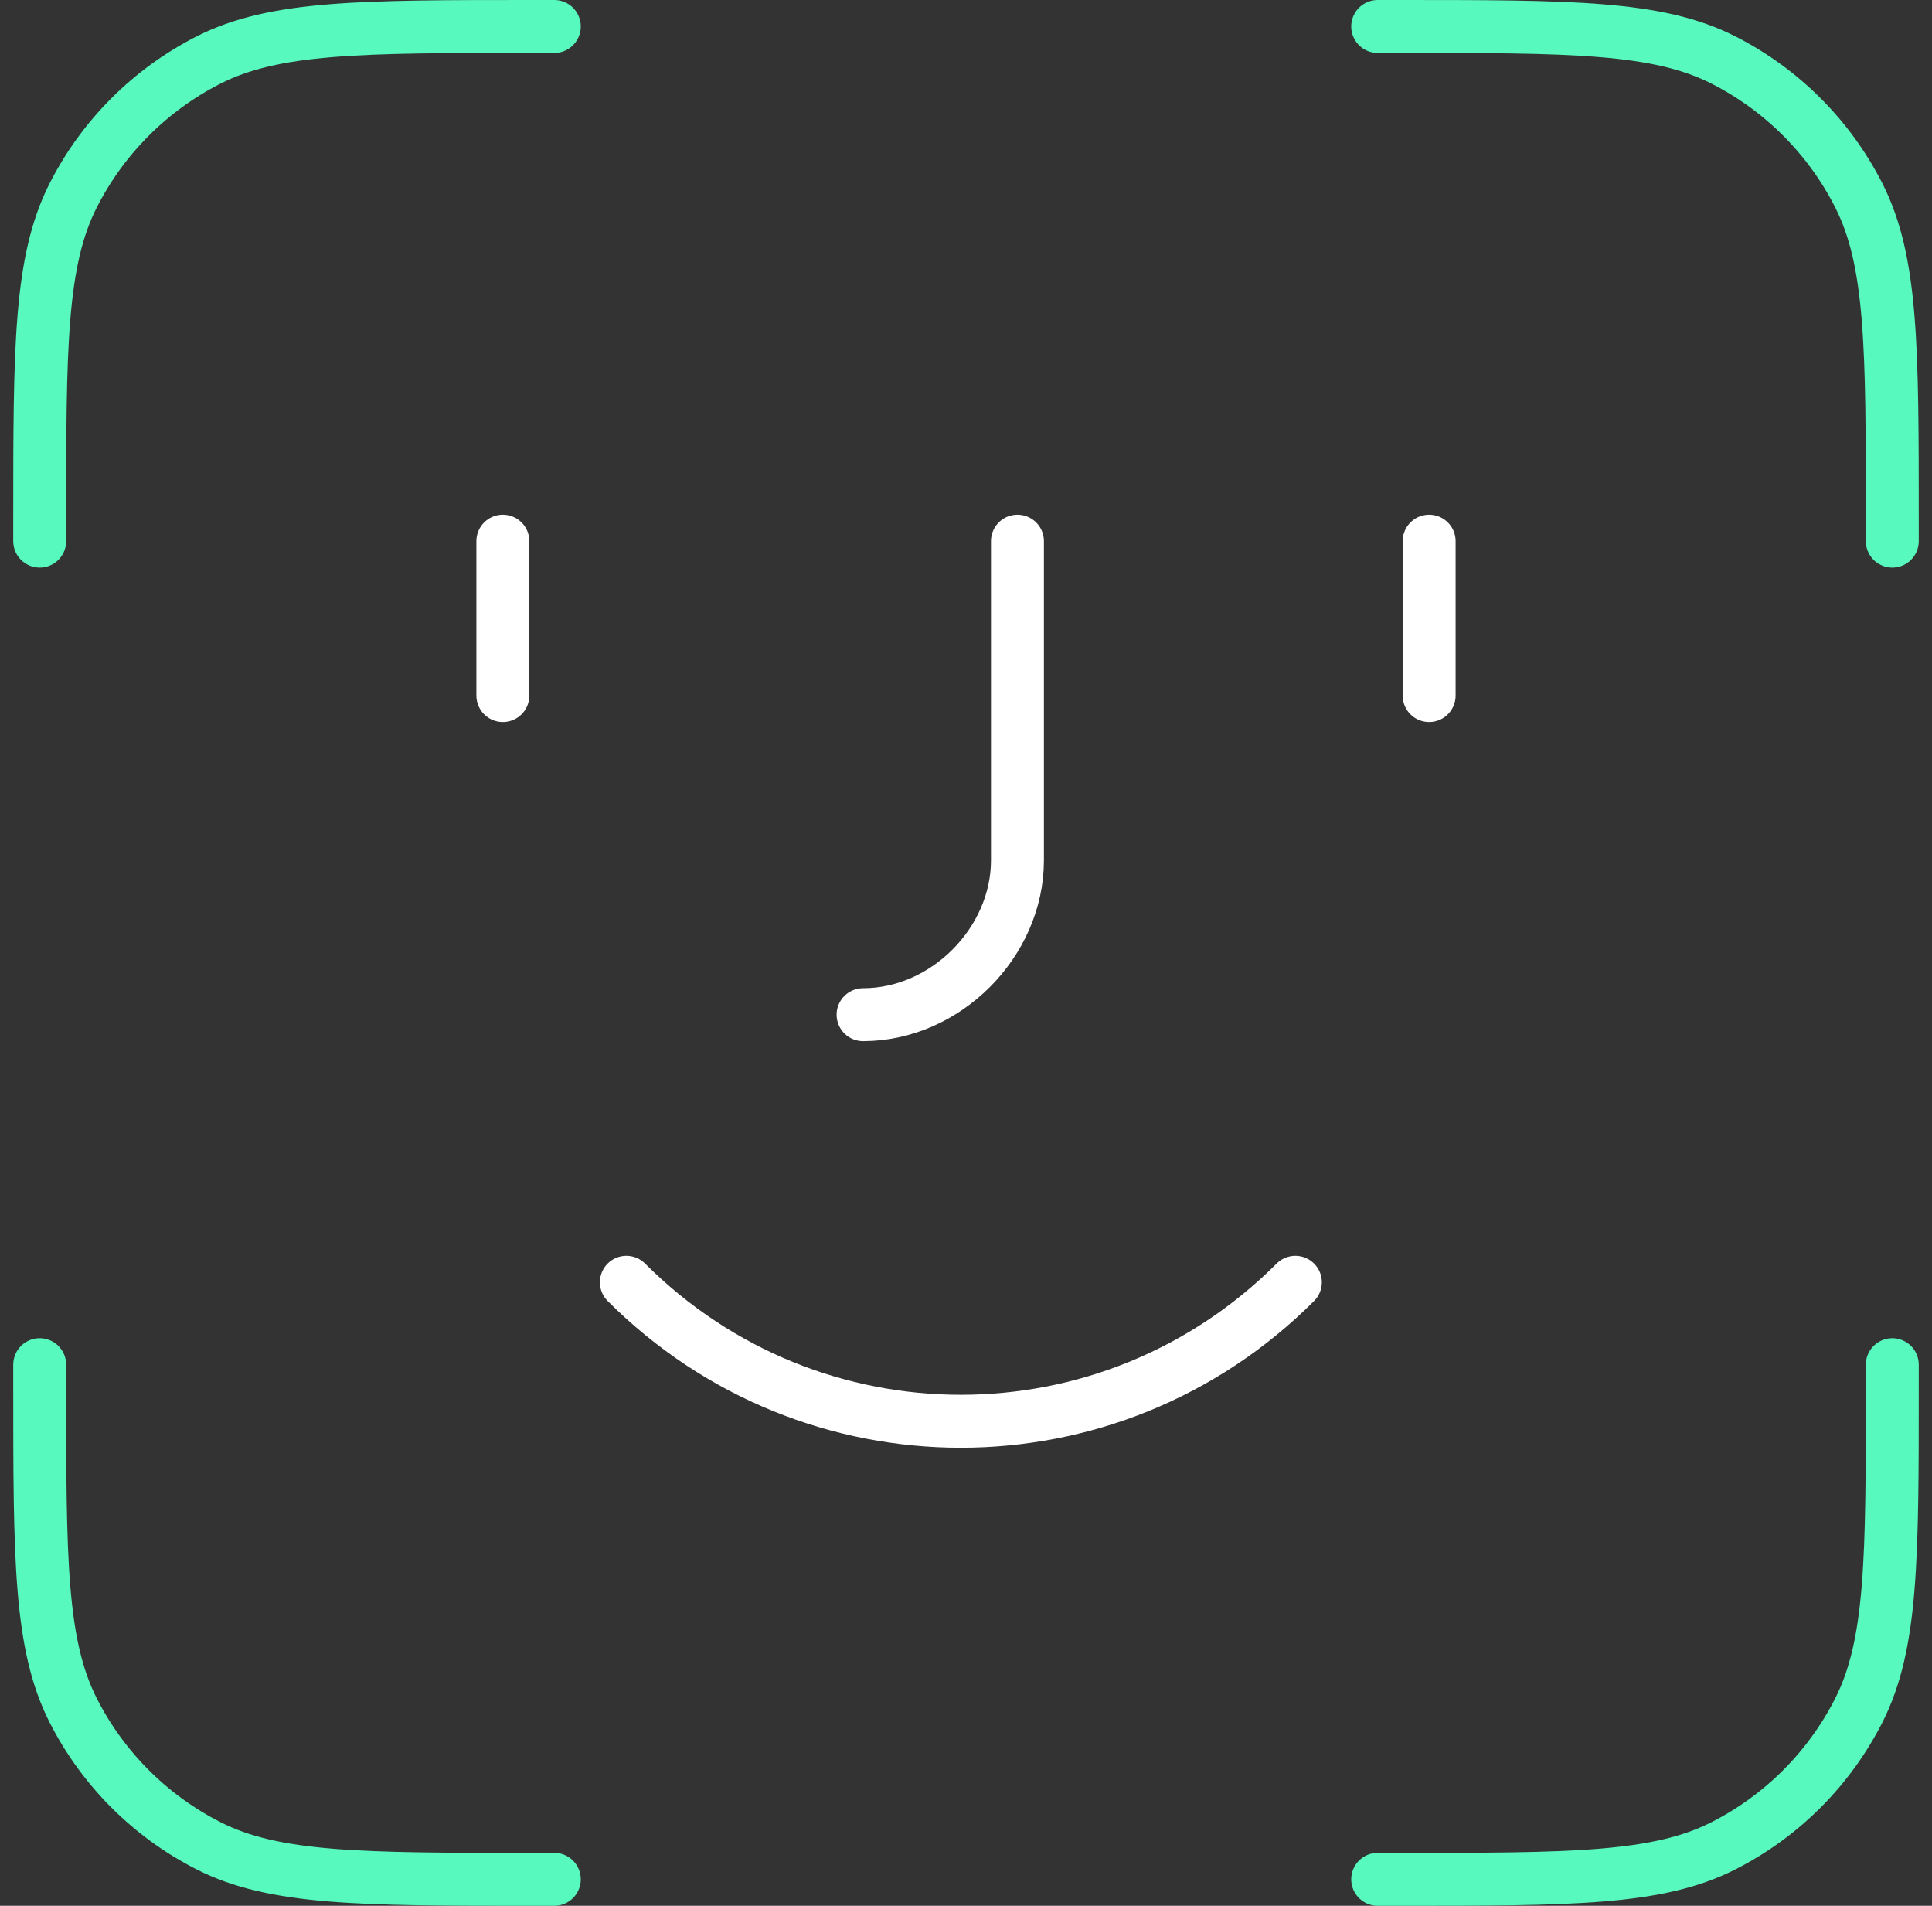
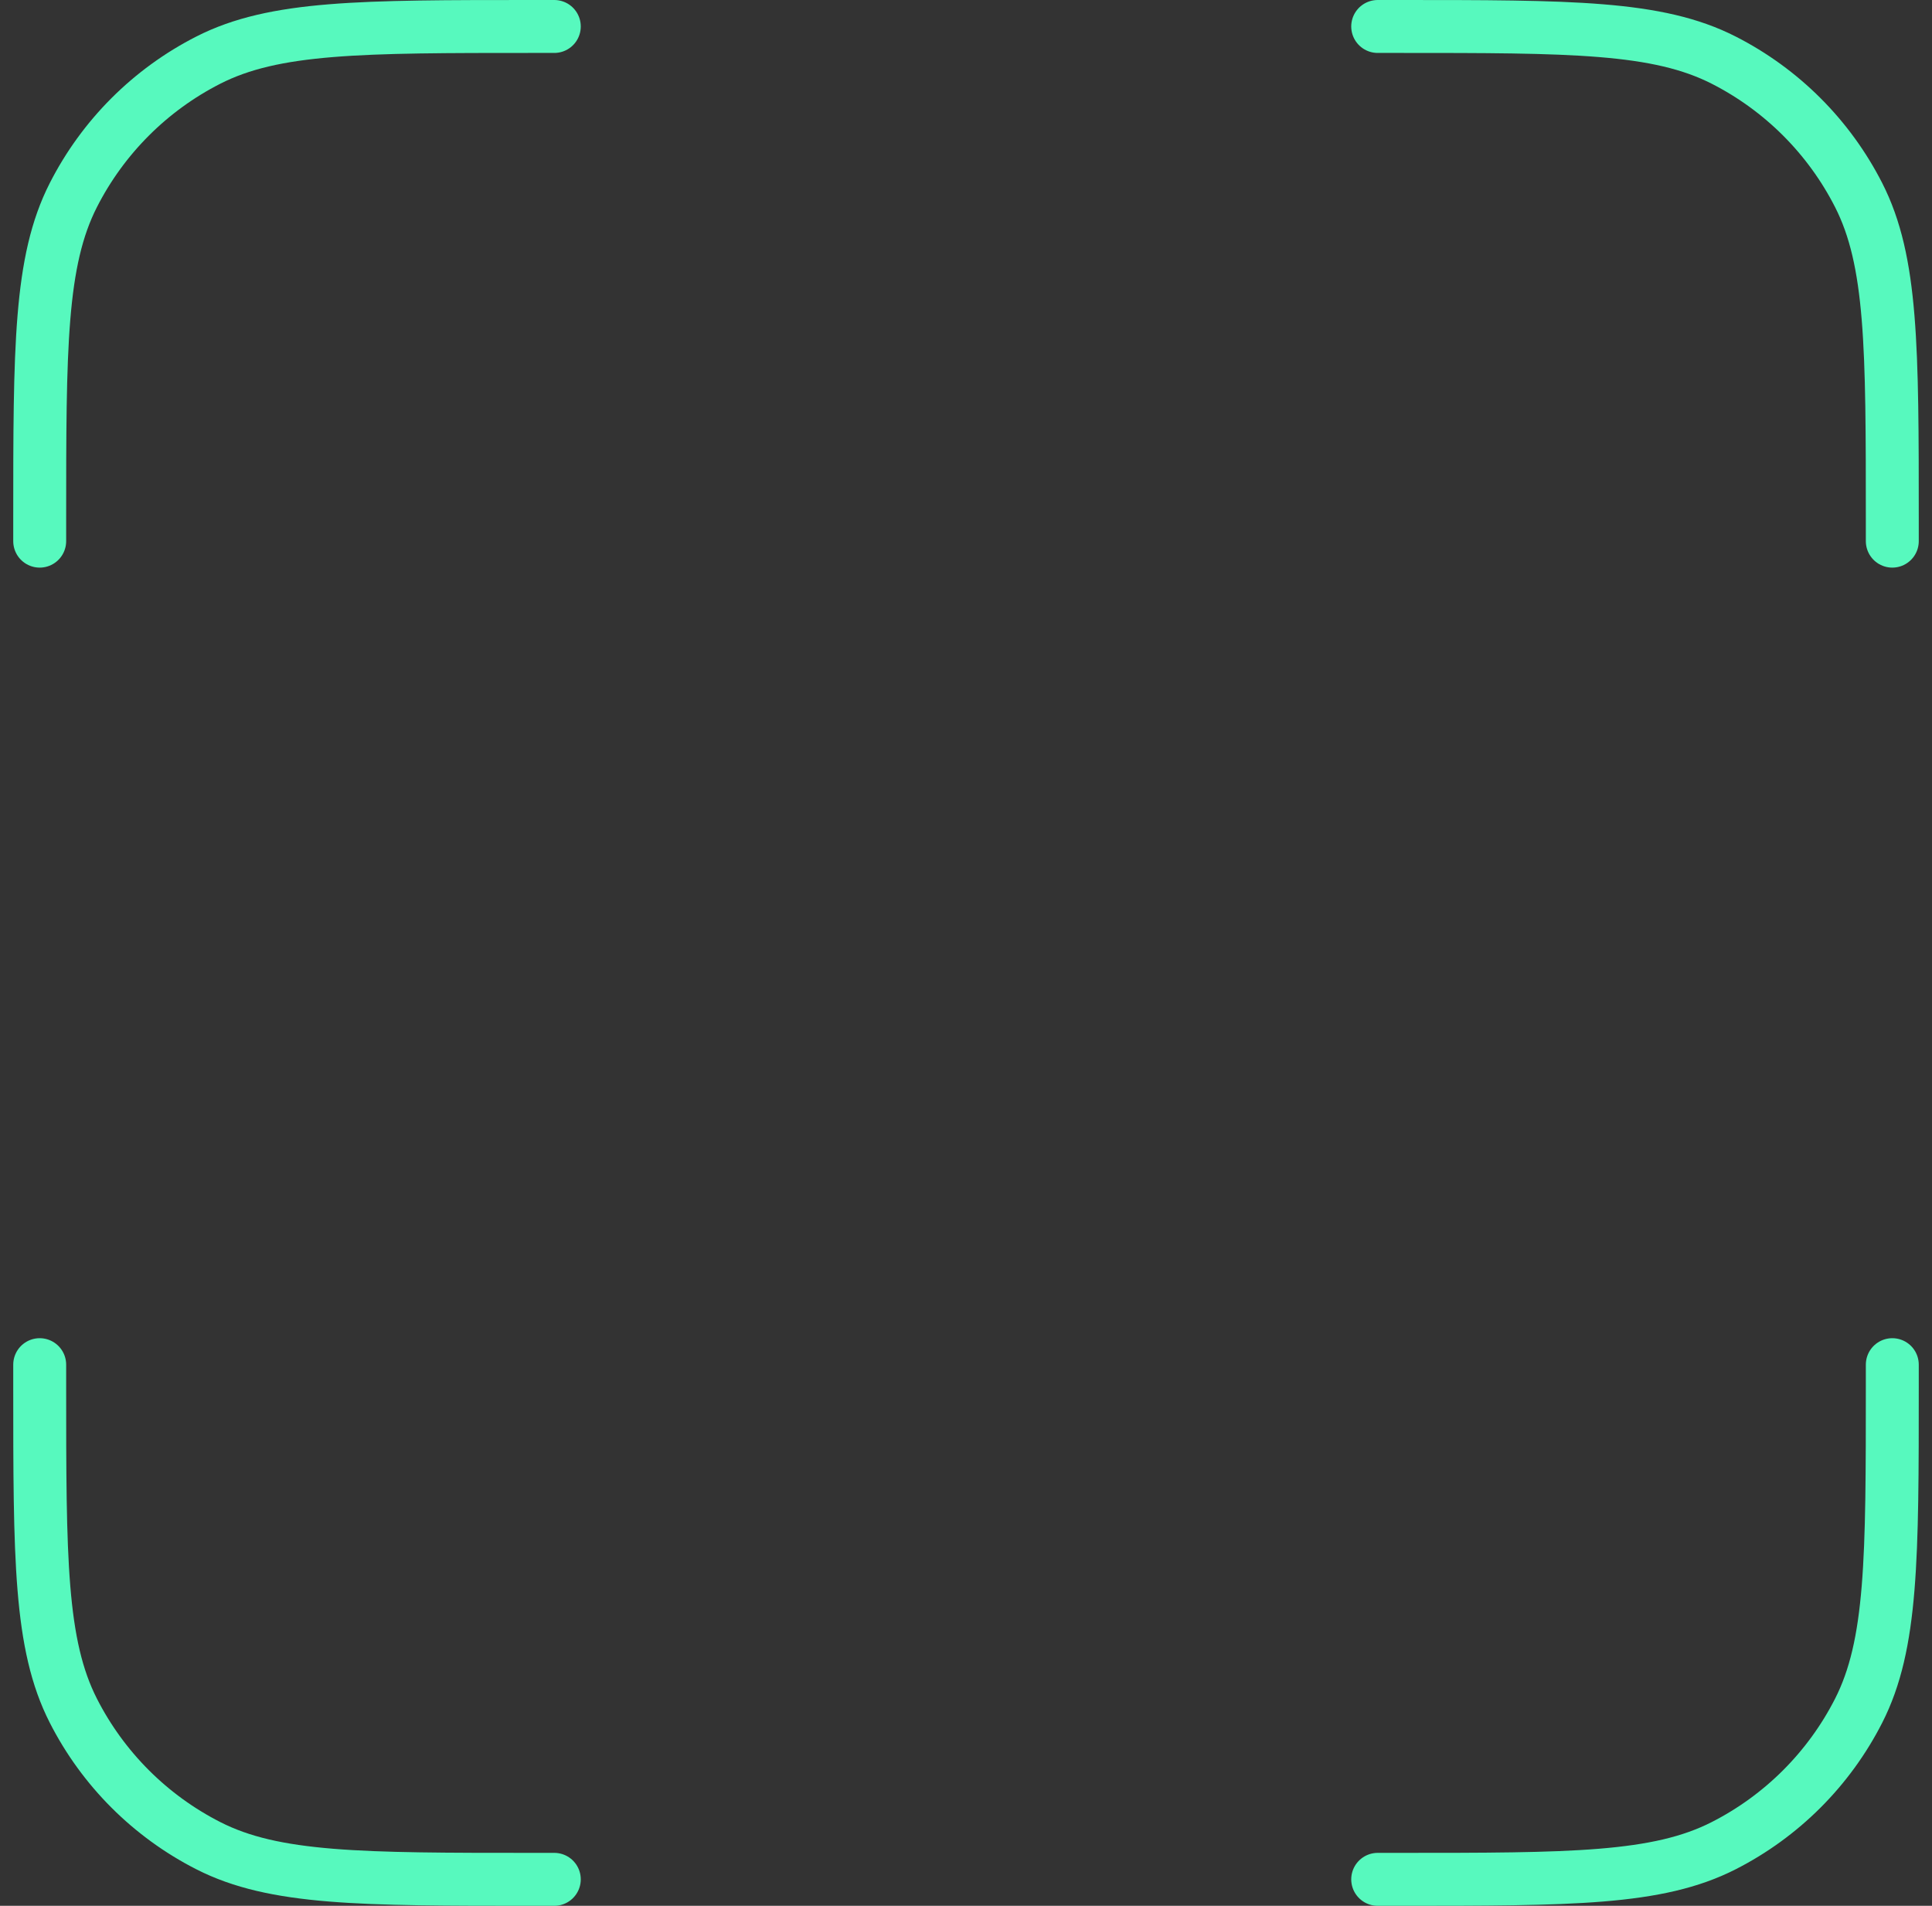
<svg xmlns="http://www.w3.org/2000/svg" width="73" height="72" viewBox="0 0 73 72" fill="none">
  <rect x="0" y="0" width="73" height="72" fill="#333333" stroke="none" />
  <g id="icon">
    <path id="Icon" d="M20.944 1H20.167C13.633 1 10.366 1 7.87 2.272C5.675 3.39 3.89 5.175 2.772 7.37C1.5 9.866 1.5 13.133 1.5 19.667V20.444M20.944 71H20.167C13.633 71 10.366 71 7.87 69.728C5.675 68.61 3.89 66.825 2.772 64.63C1.5 62.134 1.5 58.867 1.5 52.333V51.556M71.5 20.444V19.667C71.5 13.133 71.5 9.866 70.228 7.37C69.11 5.175 67.325 3.39 65.13 2.272C62.634 1 59.367 1 52.833 1H52.056M71.5 51.556V52.333C71.5 58.867 71.5 62.134 70.228 64.63C69.11 66.825 67.325 68.61 65.13 69.728C62.634 71 59.367 71 52.833 71H52.056" stroke="#57F9BE" stroke-width="2" stroke-linecap="round" stroke-linejoin="round" />
-     <path id="Icon_2" d="M19 20.445V26.278M54 20.445V26.278M32.611 38.334C35.722 38.334 38.444 35.611 38.444 32.5V20.445M48.945 48.444C41.945 55.444 30.667 55.444 23.667 48.444" stroke="white" stroke-width="2" stroke-linecap="round" stroke-linejoin="round" />
  </g>
</svg>